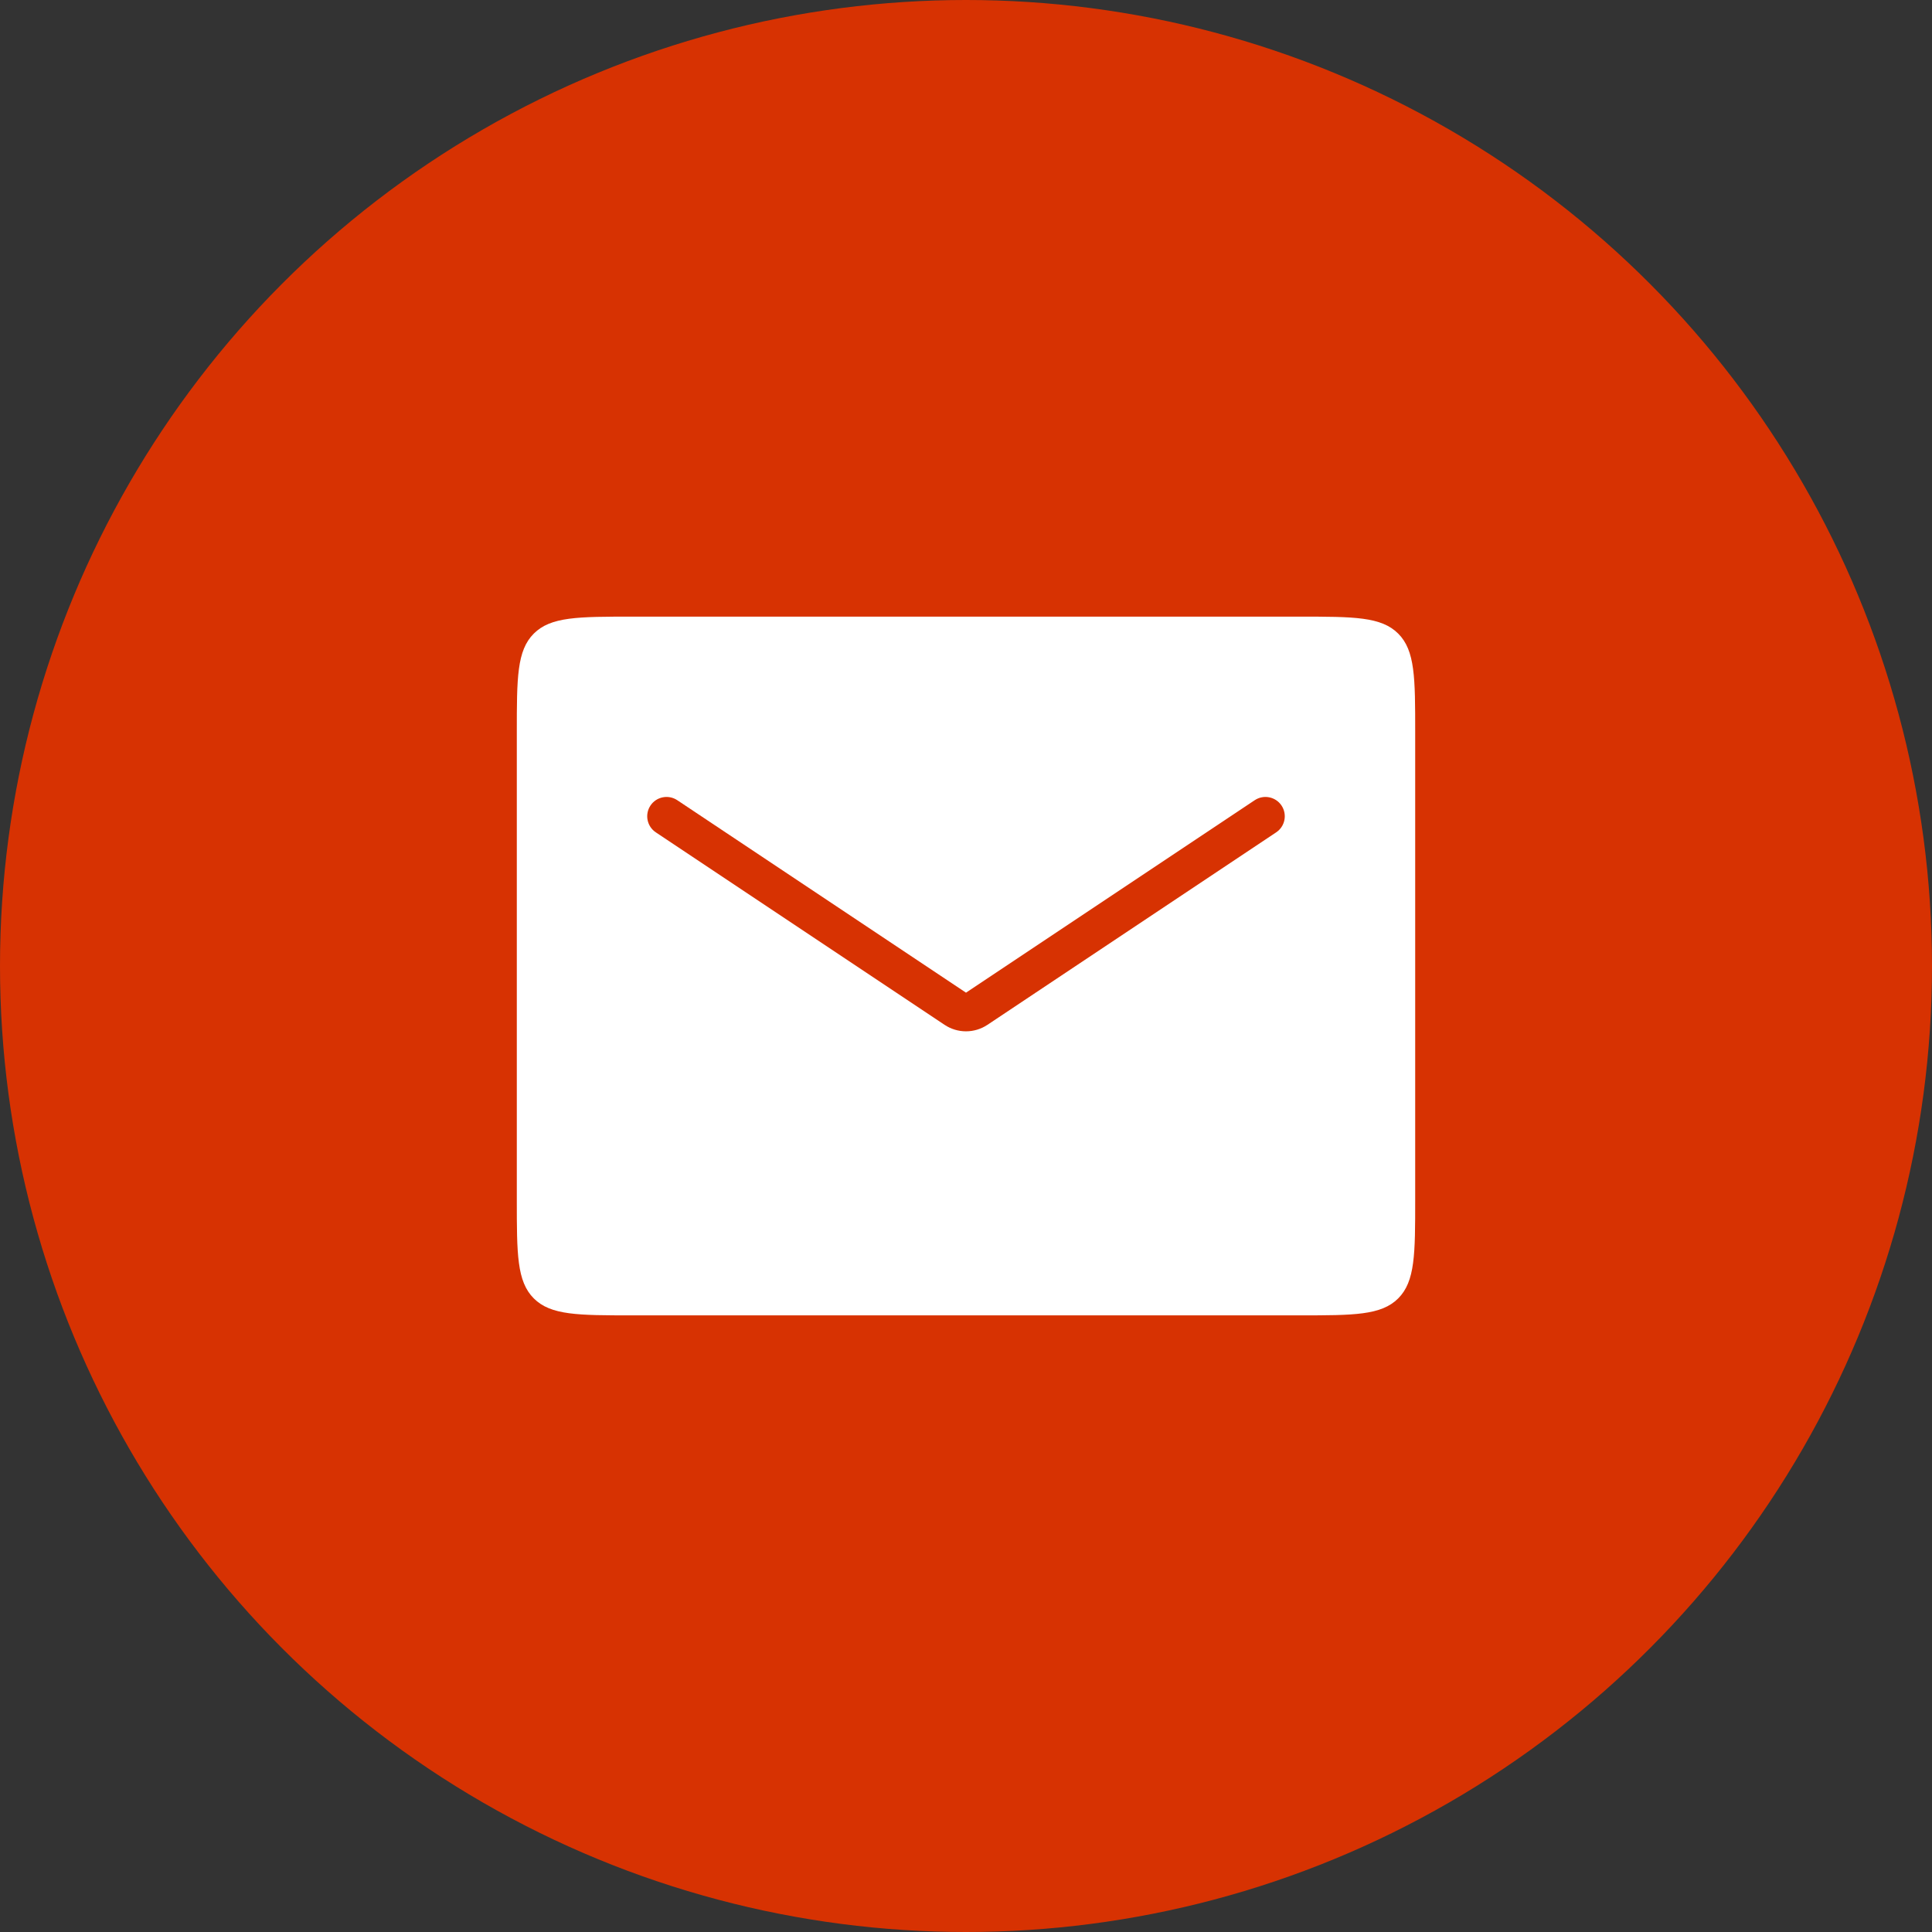
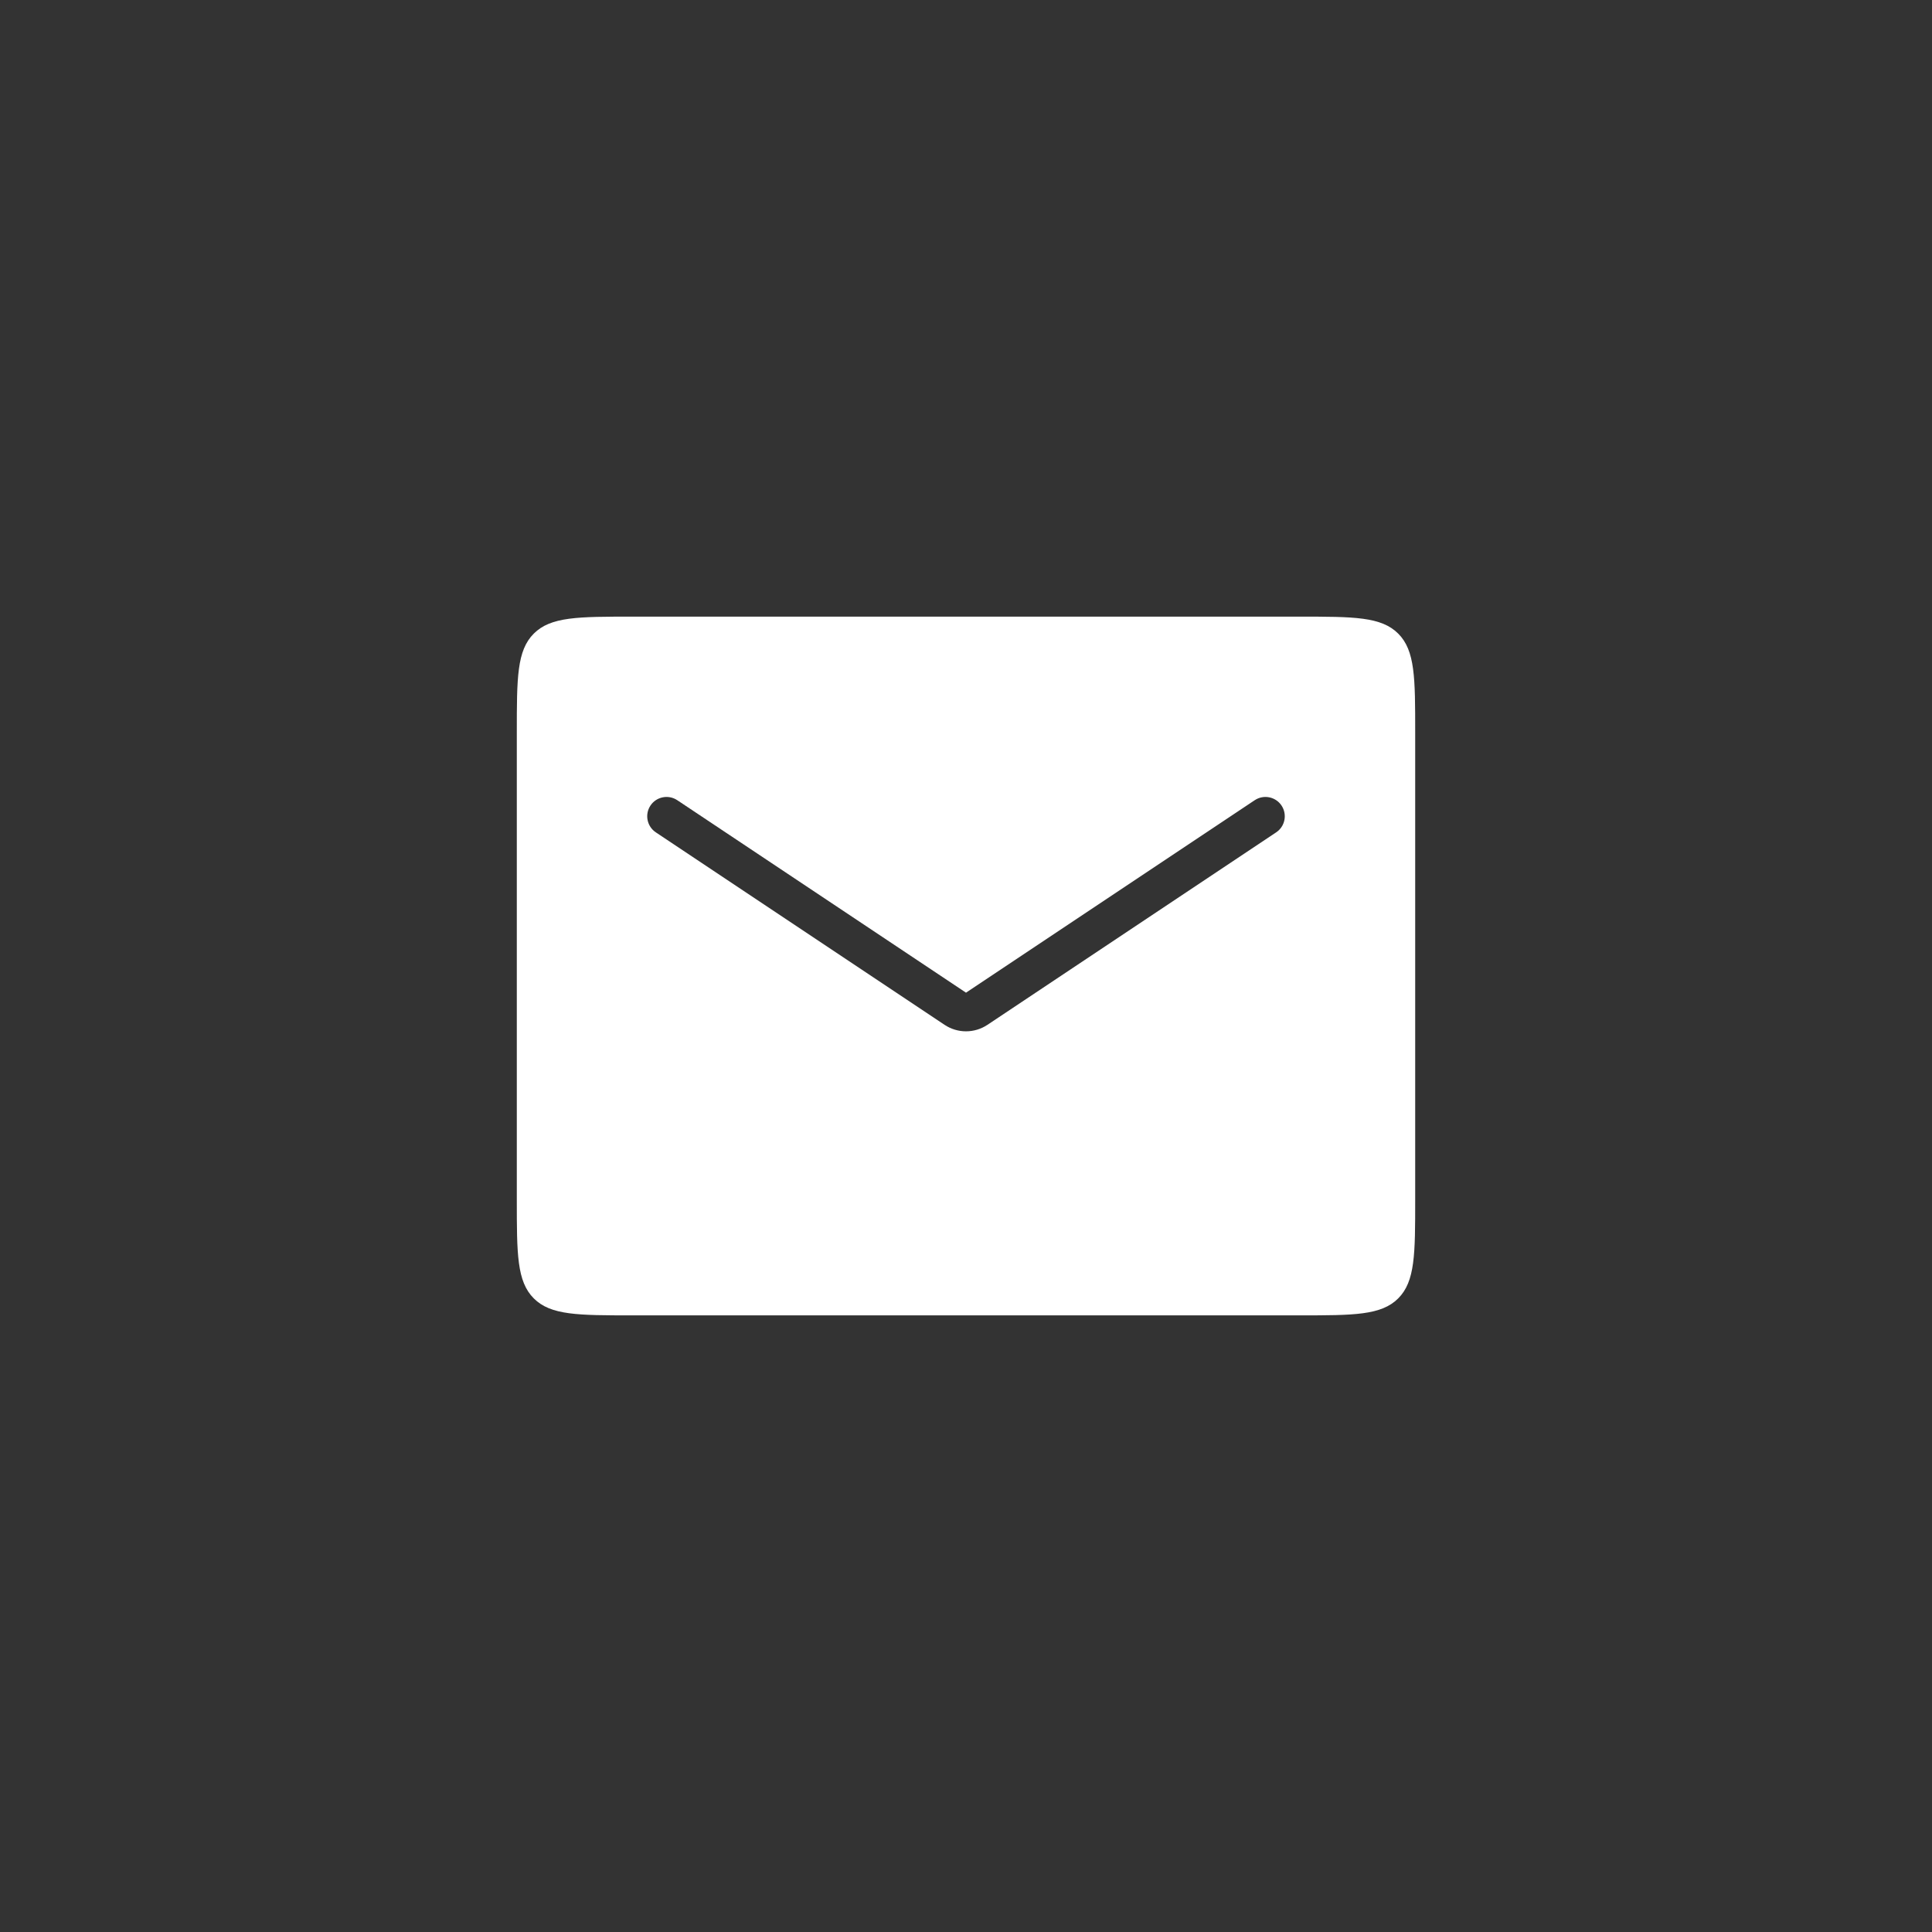
<svg xmlns="http://www.w3.org/2000/svg" width="100" height="100" viewBox="0 0 100 100" fill="none">
  <rect x="0" y="0" width="100" height="100" fill="#333333" stroke="none" />
-   <circle cx="50" cy="50" r="50" fill="#D73202" />
-   <path fill-rule="evenodd" clip-rule="evenodd" d="M27.629 32.795C26.75 33.674 26.75 35.088 26.75 37.917V62.083C26.75 64.912 26.75 66.326 27.629 67.205C28.507 68.083 29.922 68.083 32.75 68.083H67.25C70.078 68.083 71.493 68.083 72.371 67.205C73.25 66.326 73.25 64.912 73.25 62.083V37.917C73.25 35.088 73.25 33.674 72.371 32.795C71.493 31.917 70.078 31.917 67.25 31.917H32.75C29.922 31.917 28.507 31.917 27.629 32.795ZM66.055 43.082C66.514 42.776 66.638 42.155 66.332 41.695C66.026 41.236 65.405 41.112 64.945 41.418L50 51.381L35.055 41.418C34.595 41.112 33.974 41.236 33.668 41.695C33.362 42.155 33.486 42.776 33.945 43.082L48.891 53.045C49.562 53.493 50.438 53.493 51.109 53.045L66.055 43.082Z" fill="white" />
+   <path fill-rule="evenodd" clip-rule="evenodd" d="M27.629 32.795C26.75 33.674 26.75 35.088 26.75 37.917V62.083C26.75 64.912 26.75 66.326 27.629 67.205C28.507 68.083 29.922 68.083 32.75 68.083H67.25C70.078 68.083 71.493 68.083 72.371 67.205C73.25 66.326 73.25 64.912 73.25 62.083V37.917C73.25 35.088 73.25 33.674 72.371 32.795C71.493 31.917 70.078 31.917 67.25 31.917H32.75C29.922 31.917 28.507 31.917 27.629 32.795ZM66.055 43.082C66.514 42.776 66.638 42.155 66.332 41.695C66.026 41.236 65.405 41.112 64.945 41.418L50 51.381L35.055 41.418C34.595 41.112 33.974 41.236 33.668 41.695C33.362 42.155 33.486 42.776 33.945 43.082L48.891 53.045C49.562 53.493 50.438 53.493 51.109 53.045Z" fill="white" />
</svg>